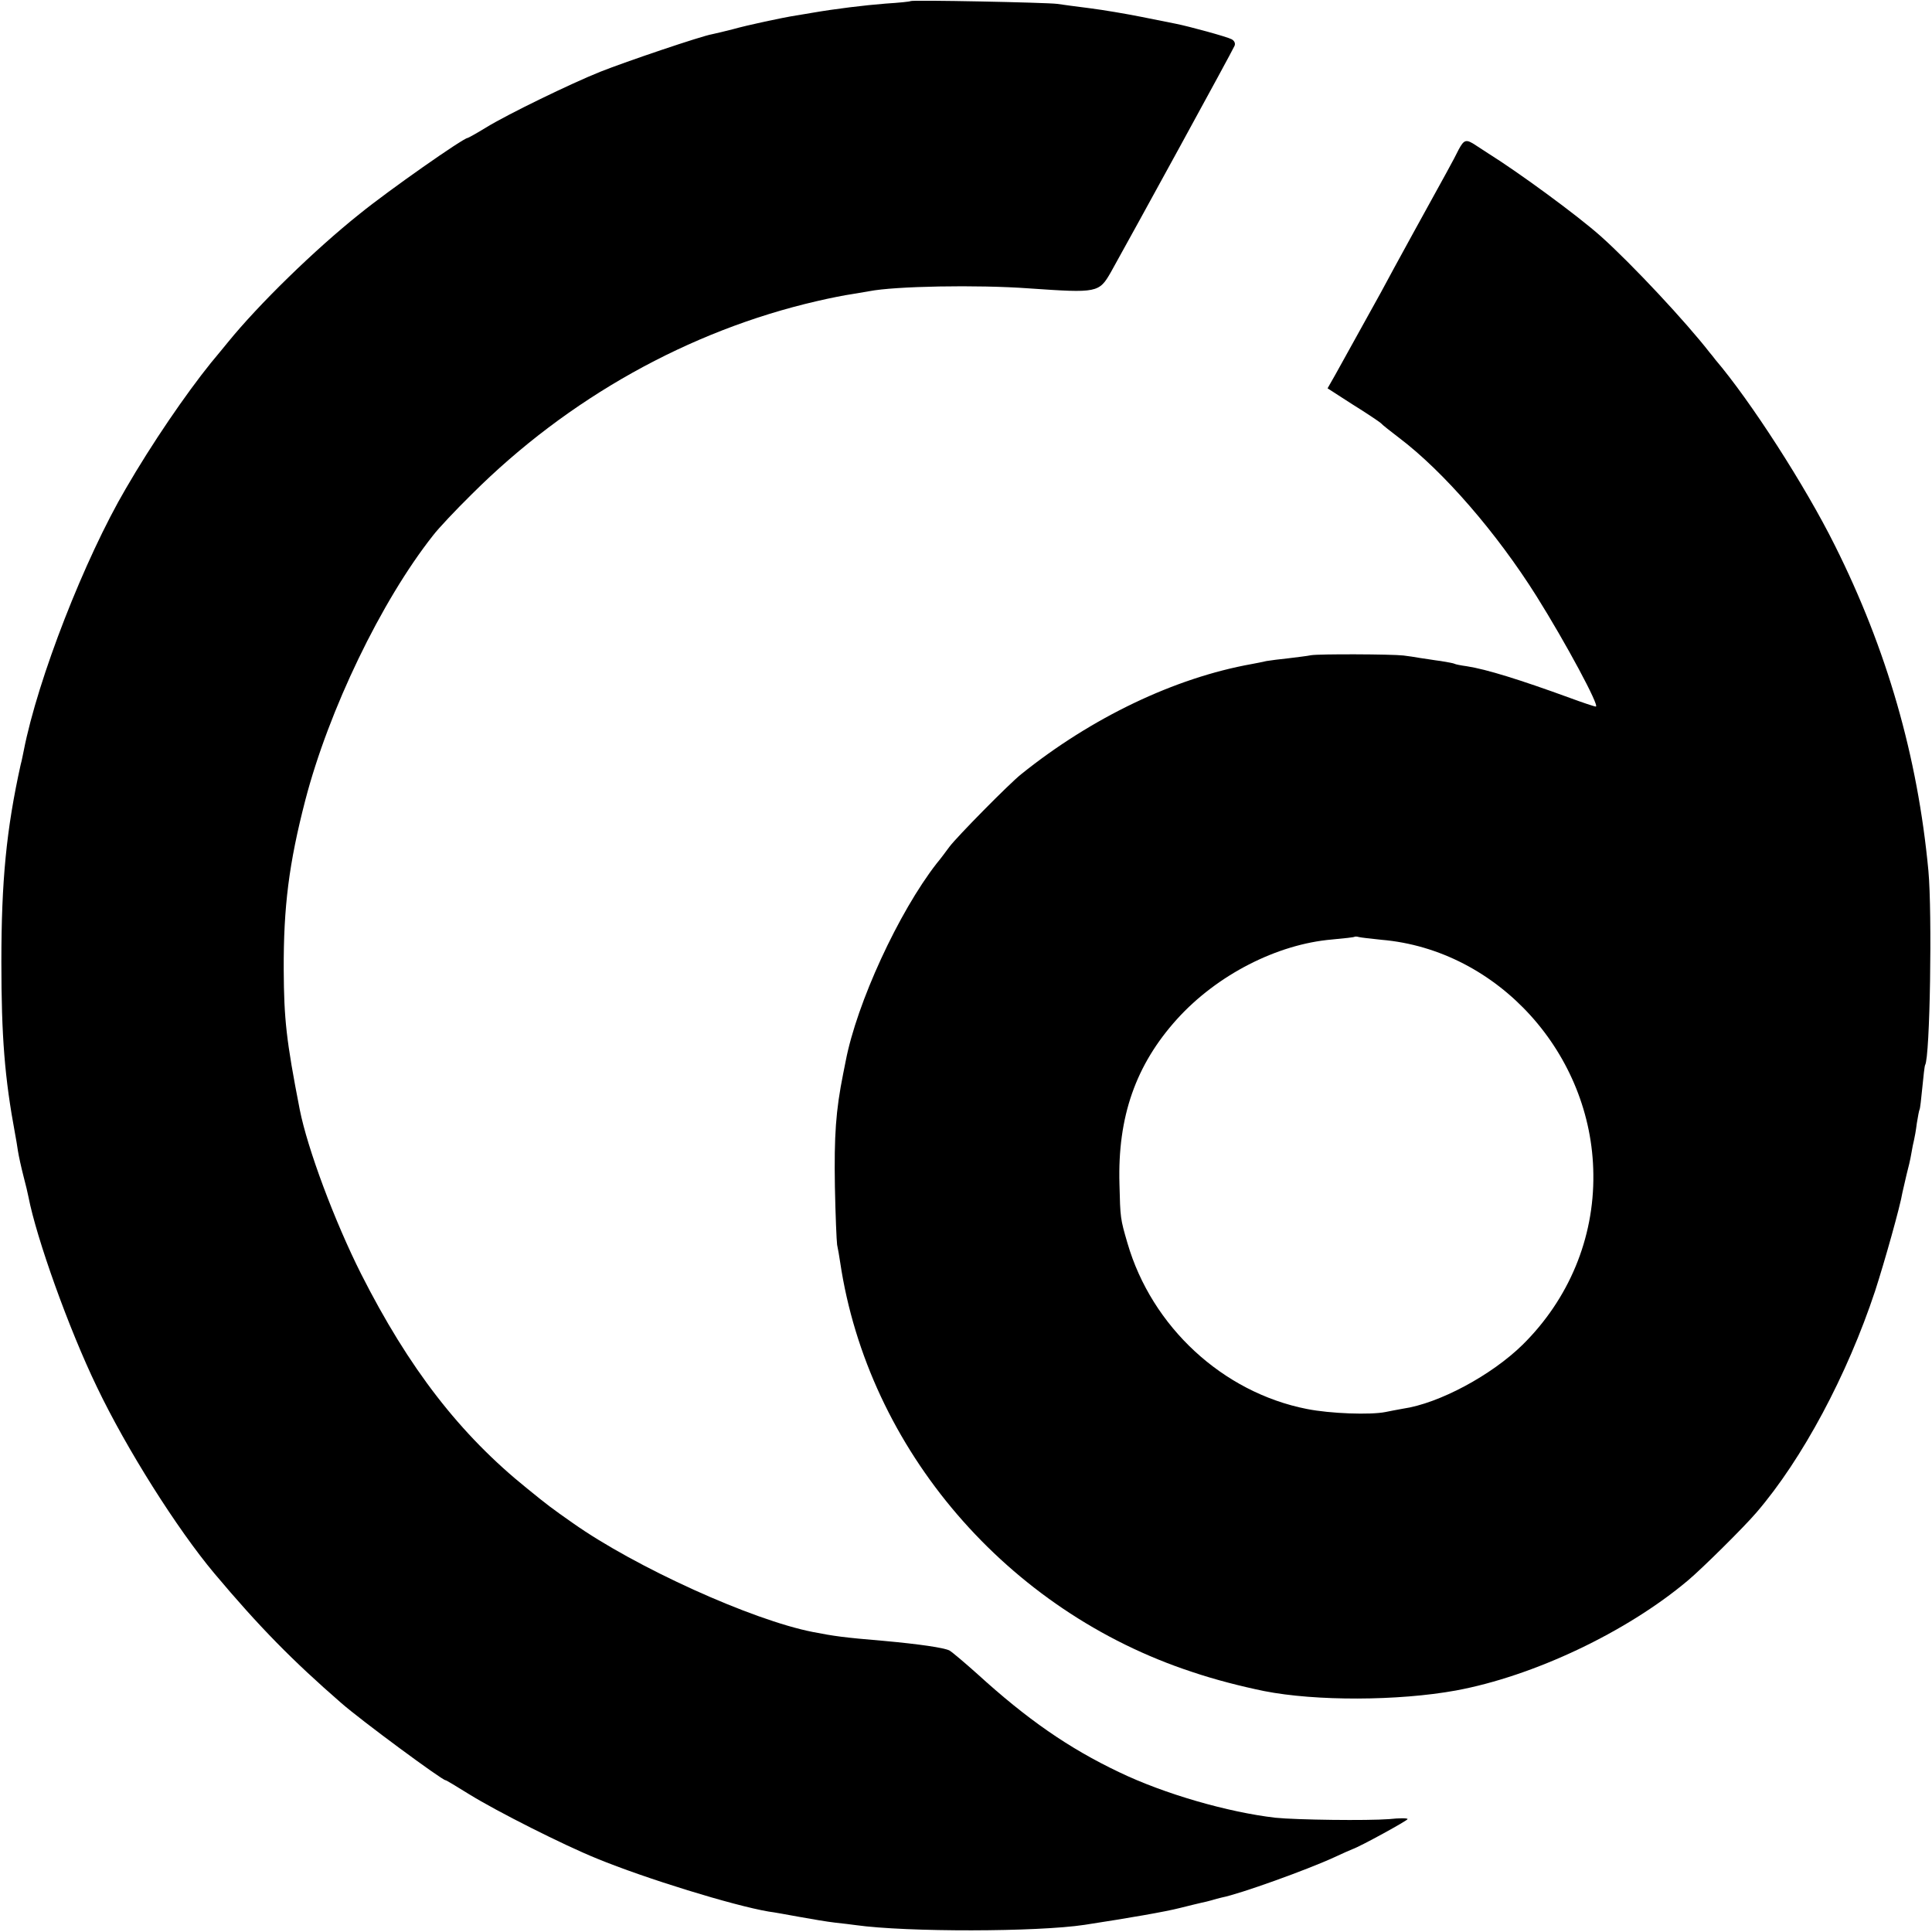
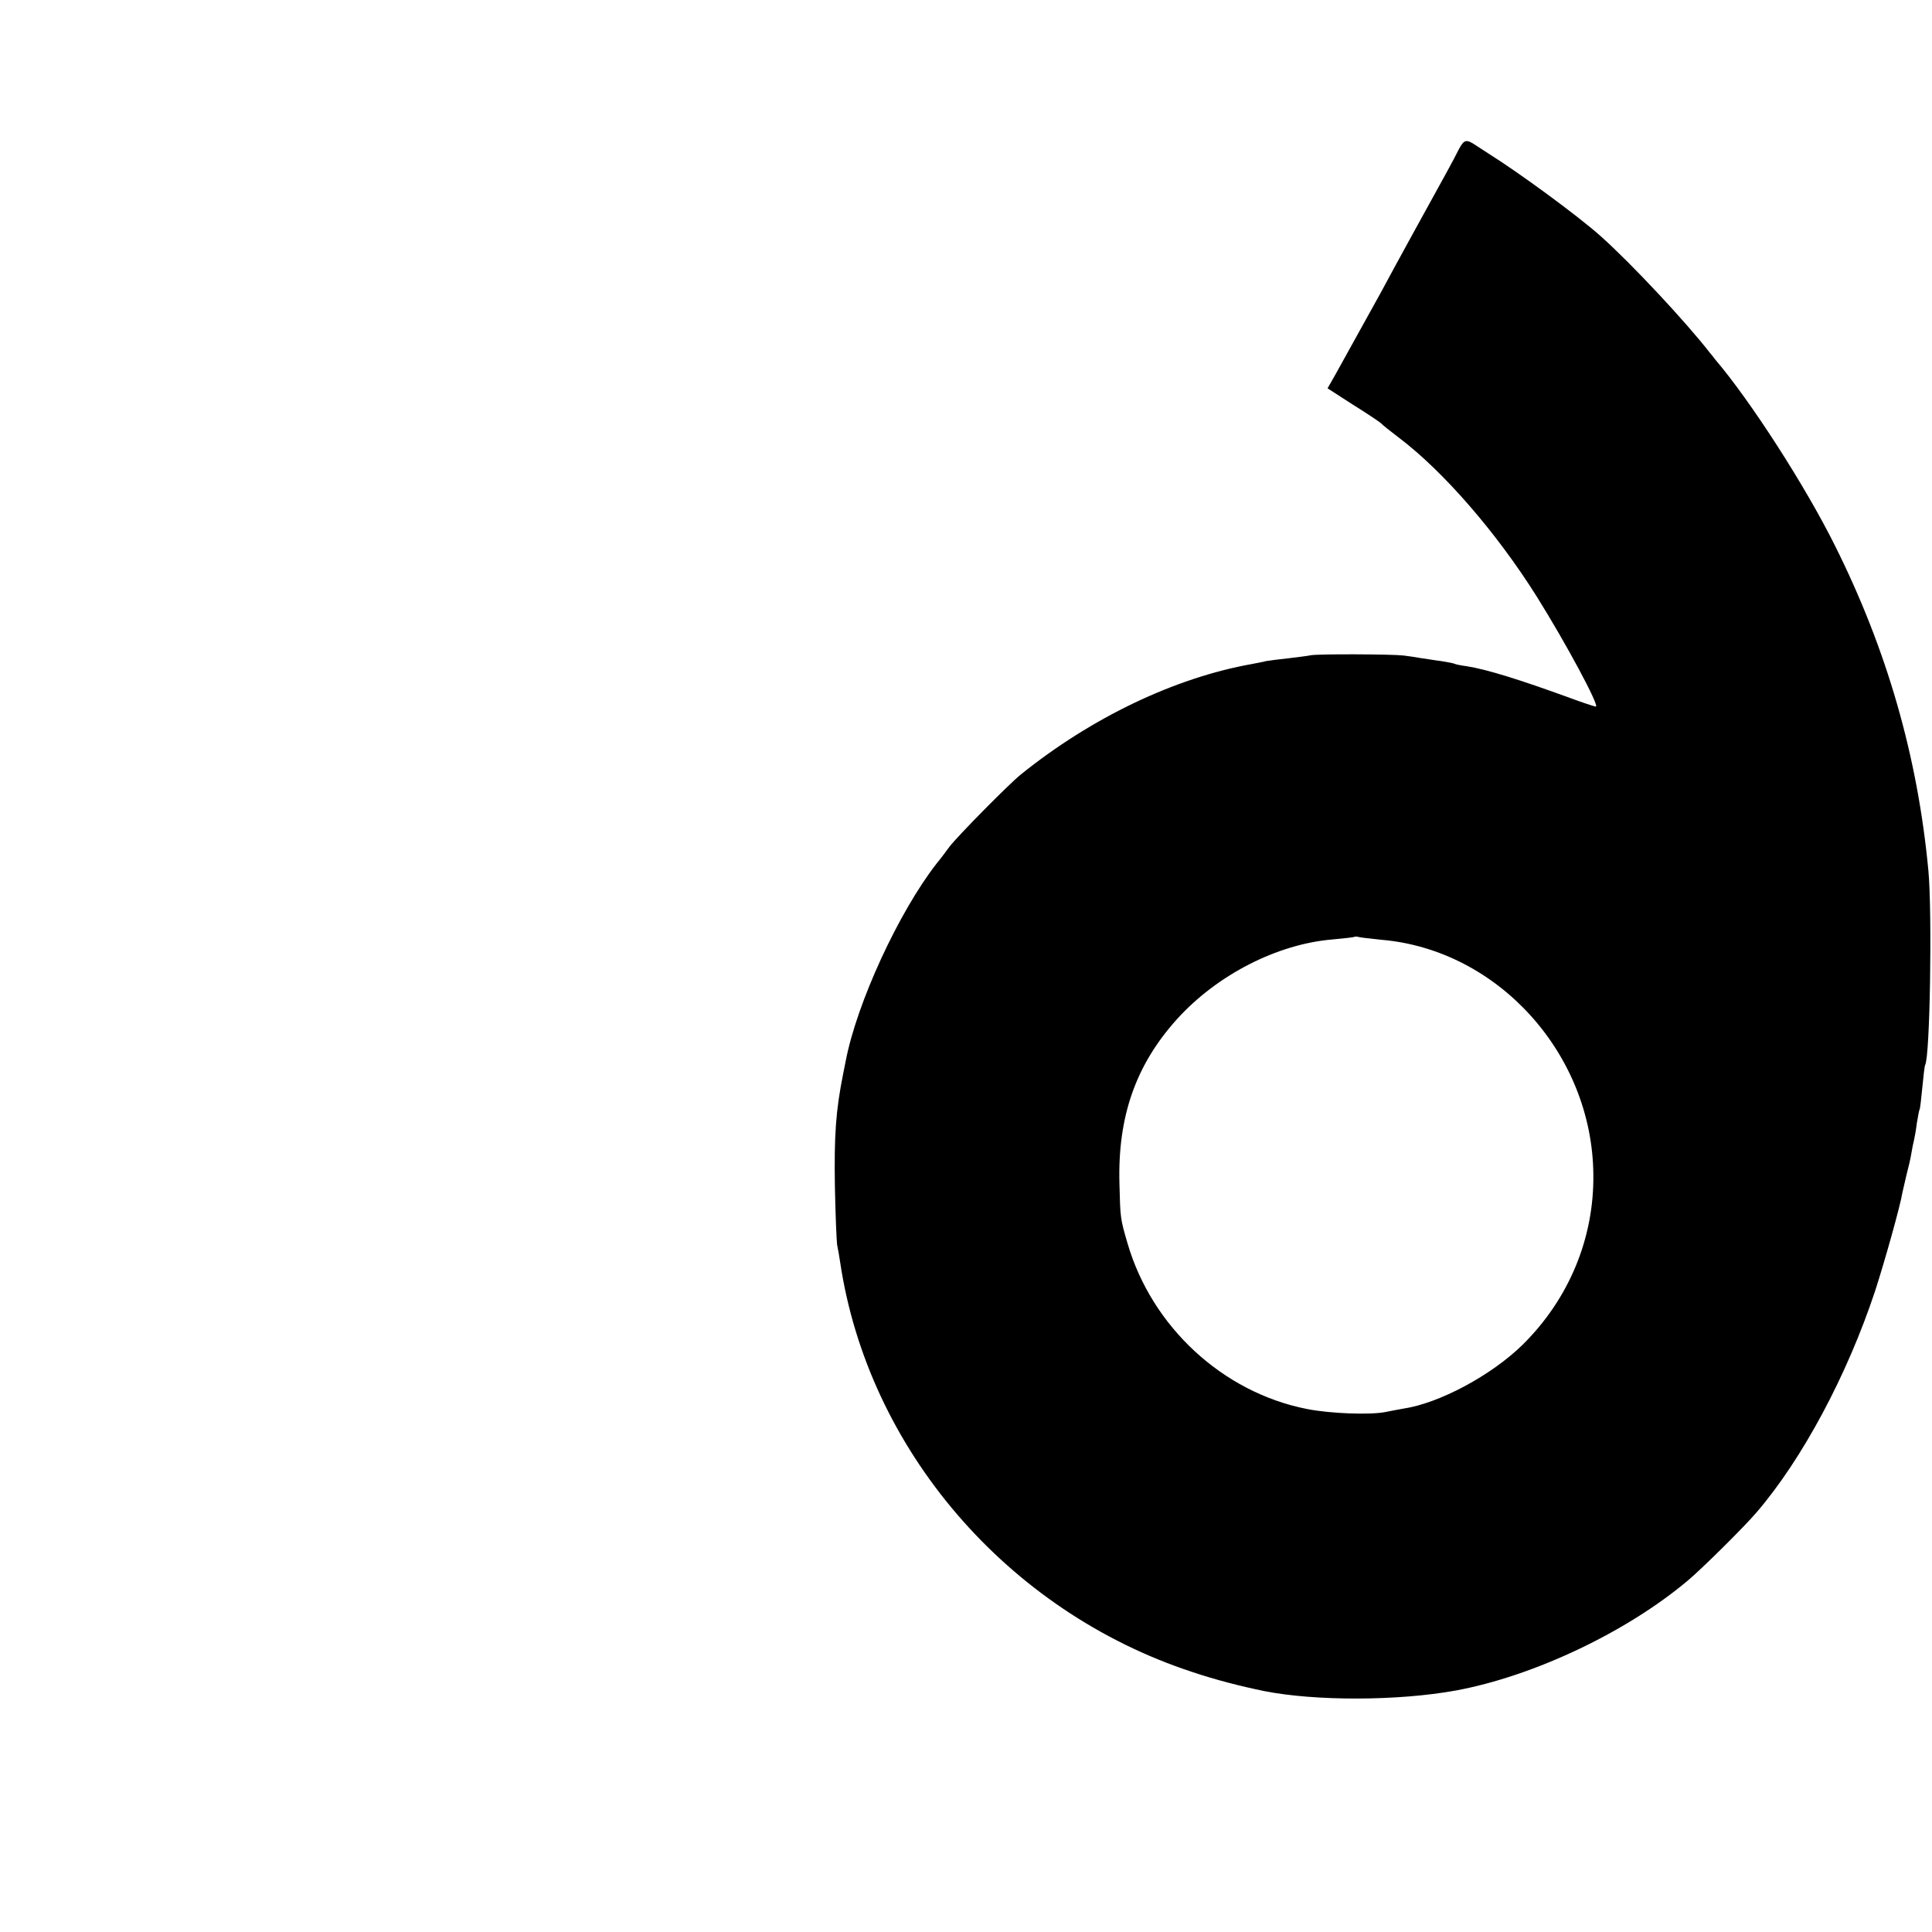
<svg xmlns="http://www.w3.org/2000/svg" version="1.0" width="700pt" height="700pt" viewBox="0 0 700 700" preserveAspectRatio="xMidYMid meet">
  <g transform="translate(0,700) scale(0.1,-0.1)" fill="#000000" stroke="none">
-     <path d="M3299 6996 c-2 -2 -43 -6 -90 -9 -77 -6 -183 -19 -264 -33 -16 -3 -43 -7 -60 -10 -51 -8 -177 -35 -230 -50 -27 -7 -61 -15 -75 -18 -37 -6 -312 -99 -405 -136 -105 -42 -334 -153 -414 -202 -34 -21 -65 -38 -67 -38 -15 0 -285 -189 -391 -275 -163 -130 -366 -328 -478 -466 -11 -13 -38 -47 -61 -74 -91 -113 -213 -291 -308 -455 -149 -254 -319 -689 -370 -950 -3 -14 -7 -36 -11 -50 -52 -235 -70 -422 -70 -715 0 -271 12 -421 50 -625 3 -14 7 -41 10 -60 3 -19 12 -60 20 -91 8 -30 16 -64 18 -75 29 -150 146 -478 248 -689 108 -226 291 -515 425 -675 163 -194 283 -316 460 -470 73 -64 366 -280 378 -280 3 0 41 -23 86 -51 100 -62 344 -185 463 -233 175 -72 493 -170 622 -192 17 -2 66 -11 110 -19 44 -8 103 -18 130 -21 28 -3 61 -7 75 -9 186 -26 659 -25 830 1 163 25 295 48 345 61 33 8 68 17 78 19 10 2 27 6 37 9 10 3 27 8 37 10 66 13 308 100 408 146 28 13 57 26 65 29 31 11 200 104 200 109 0 4 -30 4 -67 0 -79 -6 -333 -3 -412 5 -172 20 -402 86 -566 165 -183 87 -334 192 -514 356 -47 42 -92 80 -101 85 -20 10 -108 23 -240 35 -144 12 -178 17 -255 32 -220 43 -642 234 -870 395 -77 54 -89 63 -164 124 -245 197 -430 437 -603 779 -96 191 -194 453 -222 595 -49 251 -57 328 -58 505 -1 230 19 387 78 615 85 327 275 722 463 960 19 25 82 92 141 150 348 347 786 592 1250 699 47 11 103 22 125 25 23 4 52 9 65 11 92 18 389 24 580 10 246 -17 252 -16 295 59 76 136 443 806 448 820 4 9 -1 19 -11 24 -17 9 -152 46 -202 56 -14 3 -70 14 -125 25 -55 11 -138 25 -185 31 -47 6 -101 13 -120 16 -40 5 -526 15 -531 10z" />
    <path d="M5285 6458 c-18 -37 -46 -87 -165 -303 -45 -82 -98 -179 -117 -215 -61 -110 -134 -242 -164 -296 l-29 -51 90 -58 c50 -31 96 -62 103 -68 6 -7 37 -31 67 -54 161 -122 353 -344 497 -573 106 -169 230 -400 215 -400 -5 0 -47 14 -93 31 -181 66 -303 104 -374 115 -22 3 -42 7 -45 9 -3 2 -26 6 -50 10 -25 3 -58 9 -75 11 -16 3 -43 7 -60 9 -44 5 -306 6 -335 1 -14 -3 -50 -7 -81 -11 -31 -3 -67 -8 -80 -10 -13 -3 -37 -8 -54 -11 -279 -50 -580 -194 -835 -399 -43 -34 -234 -228 -260 -263 -14 -19 -34 -46 -46 -60 -138 -177 -290 -507 -330 -717 -2 -11 -6 -31 -9 -45 -27 -135 -33 -224 -30 -410 2 -102 6 -196 8 -210 3 -14 8 -42 11 -63 101 -678 605 -1265 1276 -1485 83 -28 177 -52 260 -69 187 -37 486 -36 695 2 281 52 618 211 841 399 49 41 201 191 248 246 166 193 329 498 430 803 34 105 91 307 99 357 3 14 10 43 15 65 6 22 14 56 17 75 3 19 8 42 10 50 2 8 7 35 10 60 4 24 8 47 10 50 2 3 6 39 10 80 4 41 8 77 10 81 18 28 26 552 12 704 -39 416 -151 803 -339 1179 -108 217 -306 524 -433 673 -5 7 -14 18 -20 25 -86 111 -283 322 -395 422 -84 75 -297 231 -409 301 -9 6 -28 18 -43 28 -36 24 -43 22 -63 -15z m-280 -2863 c423 -36 764 -414 768 -850 3 -232 -89 -452 -256 -617 -113 -111 -303 -213 -434 -232 -21 -4 -50 -9 -63 -12 -54 -11 -200 -6 -285 11 -305 60 -562 298 -650 601 -26 89 -26 91 -29 214 -7 244 59 432 209 598 145 160 362 271 561 288 43 4 81 8 82 10 2 1 9 1 15 -1 7 -2 44 -6 82 -10z" />
  </g>
</svg>